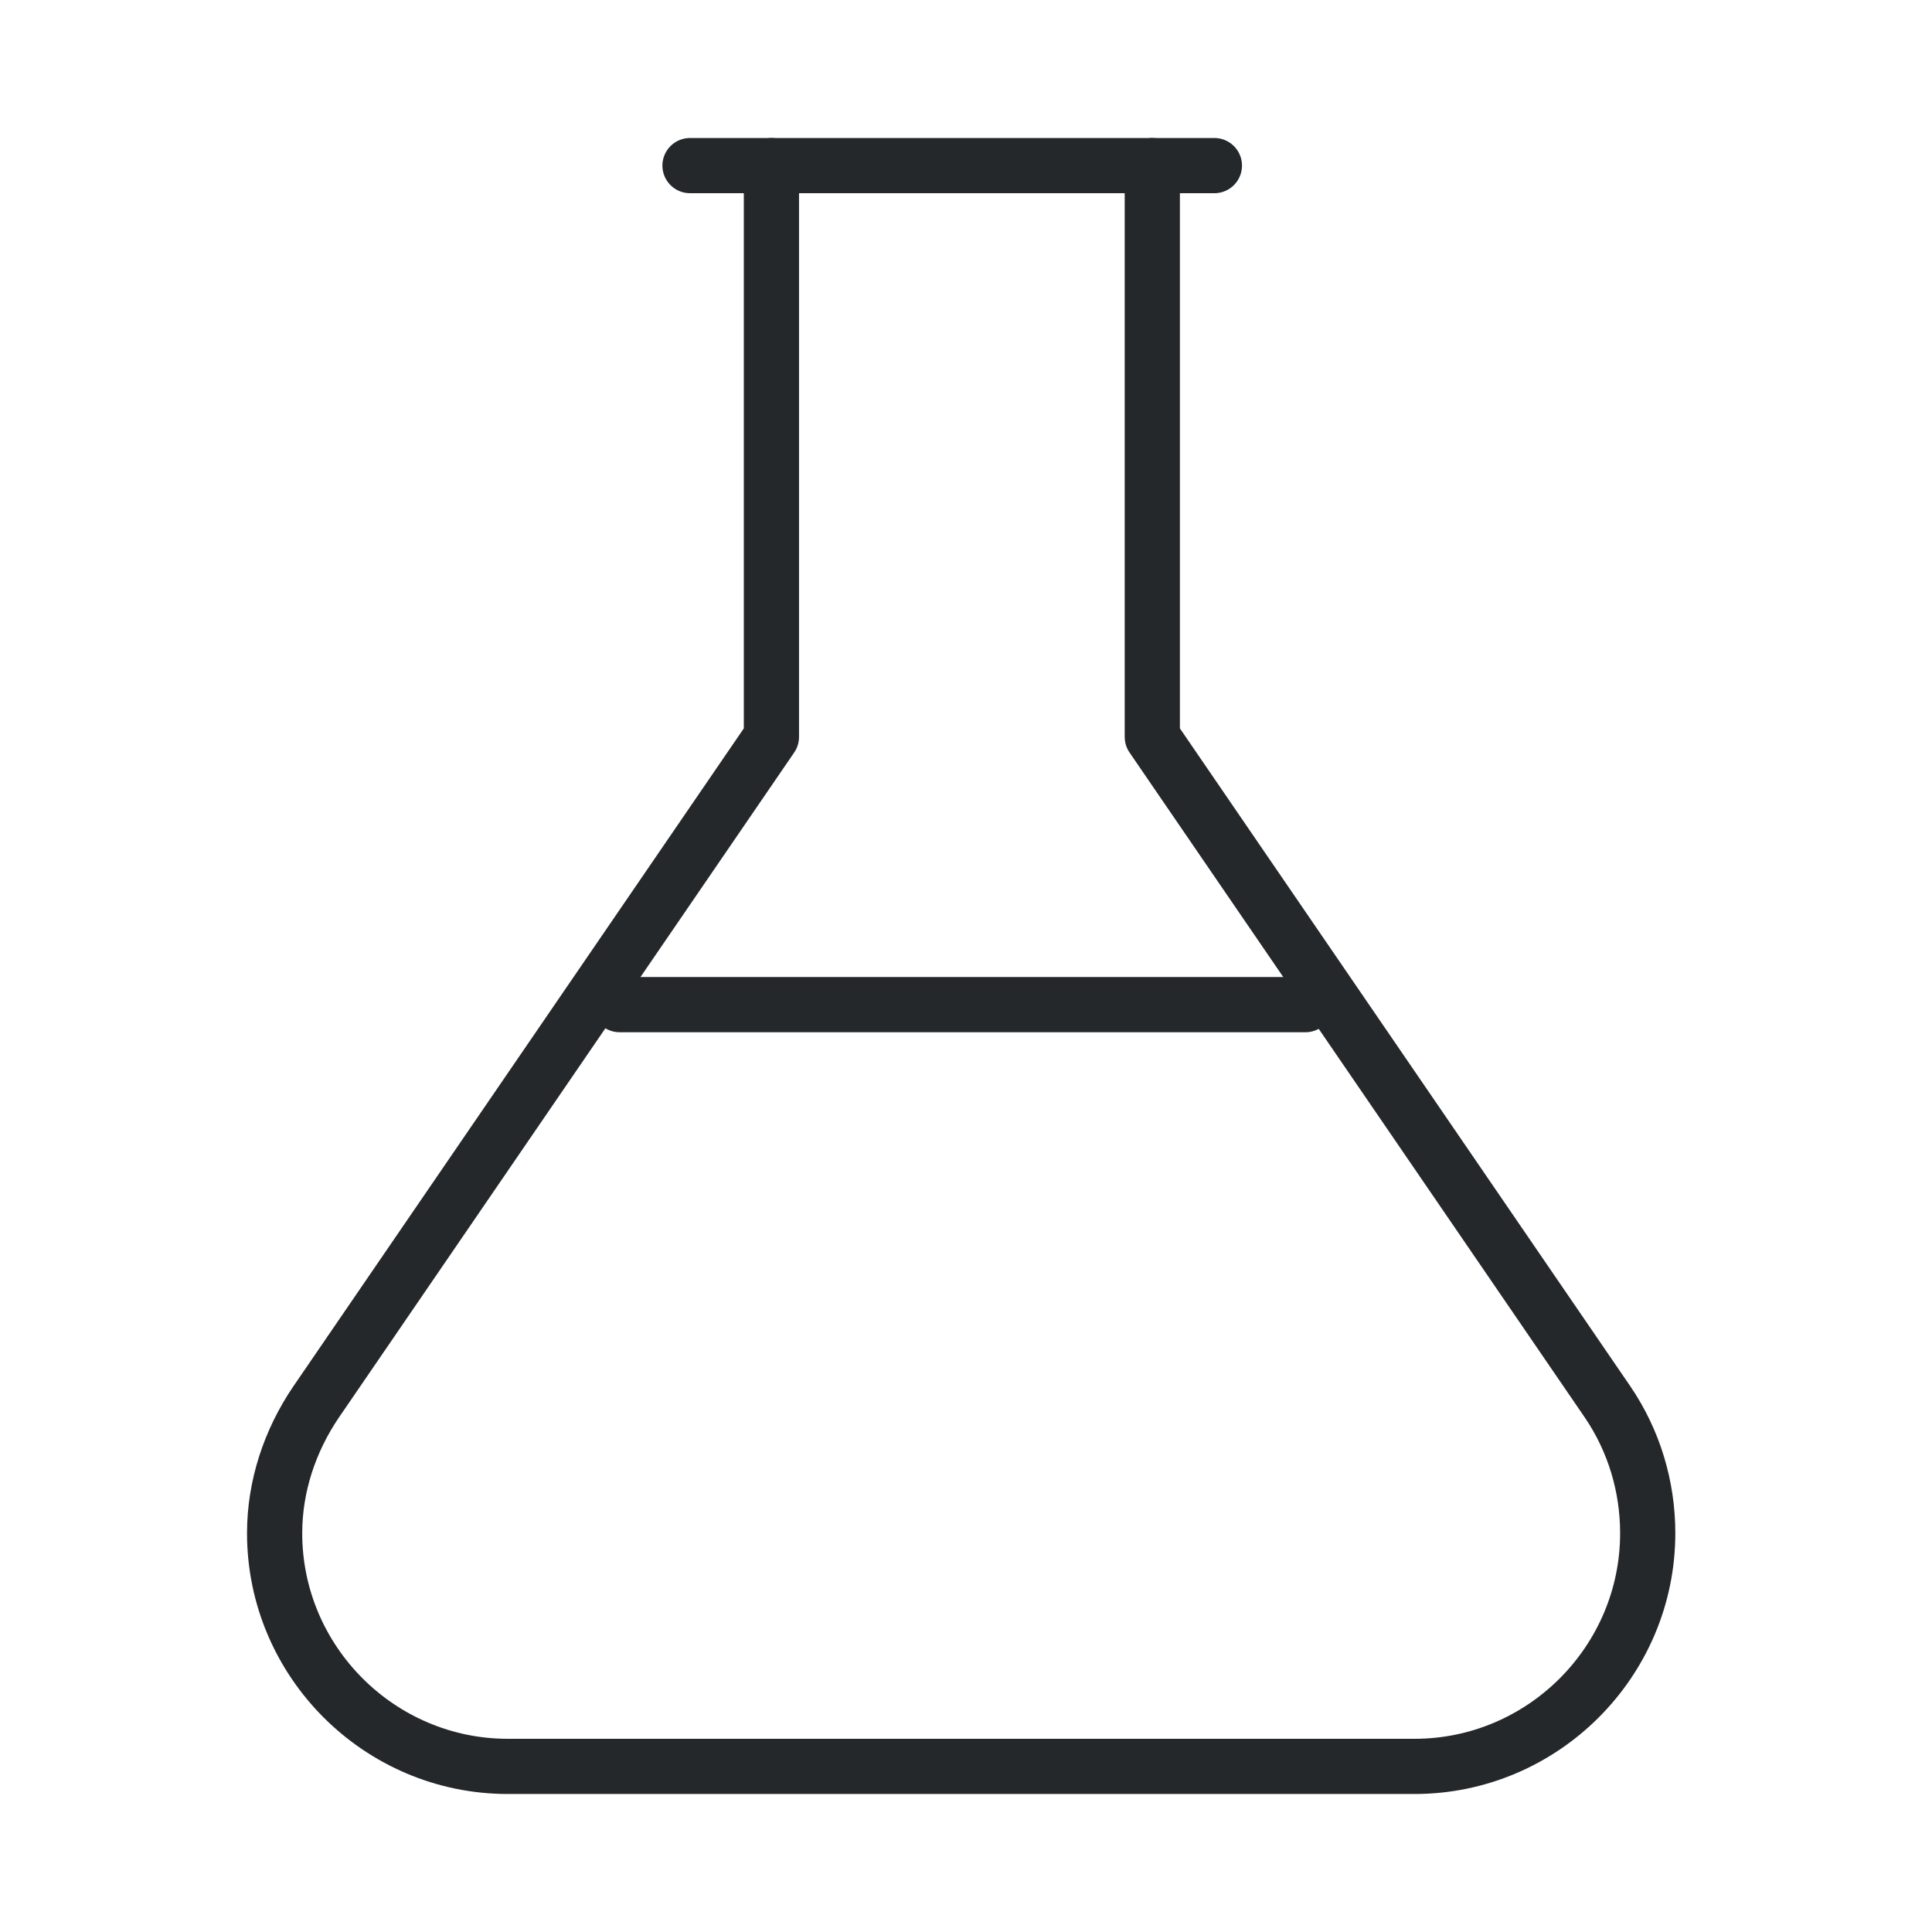
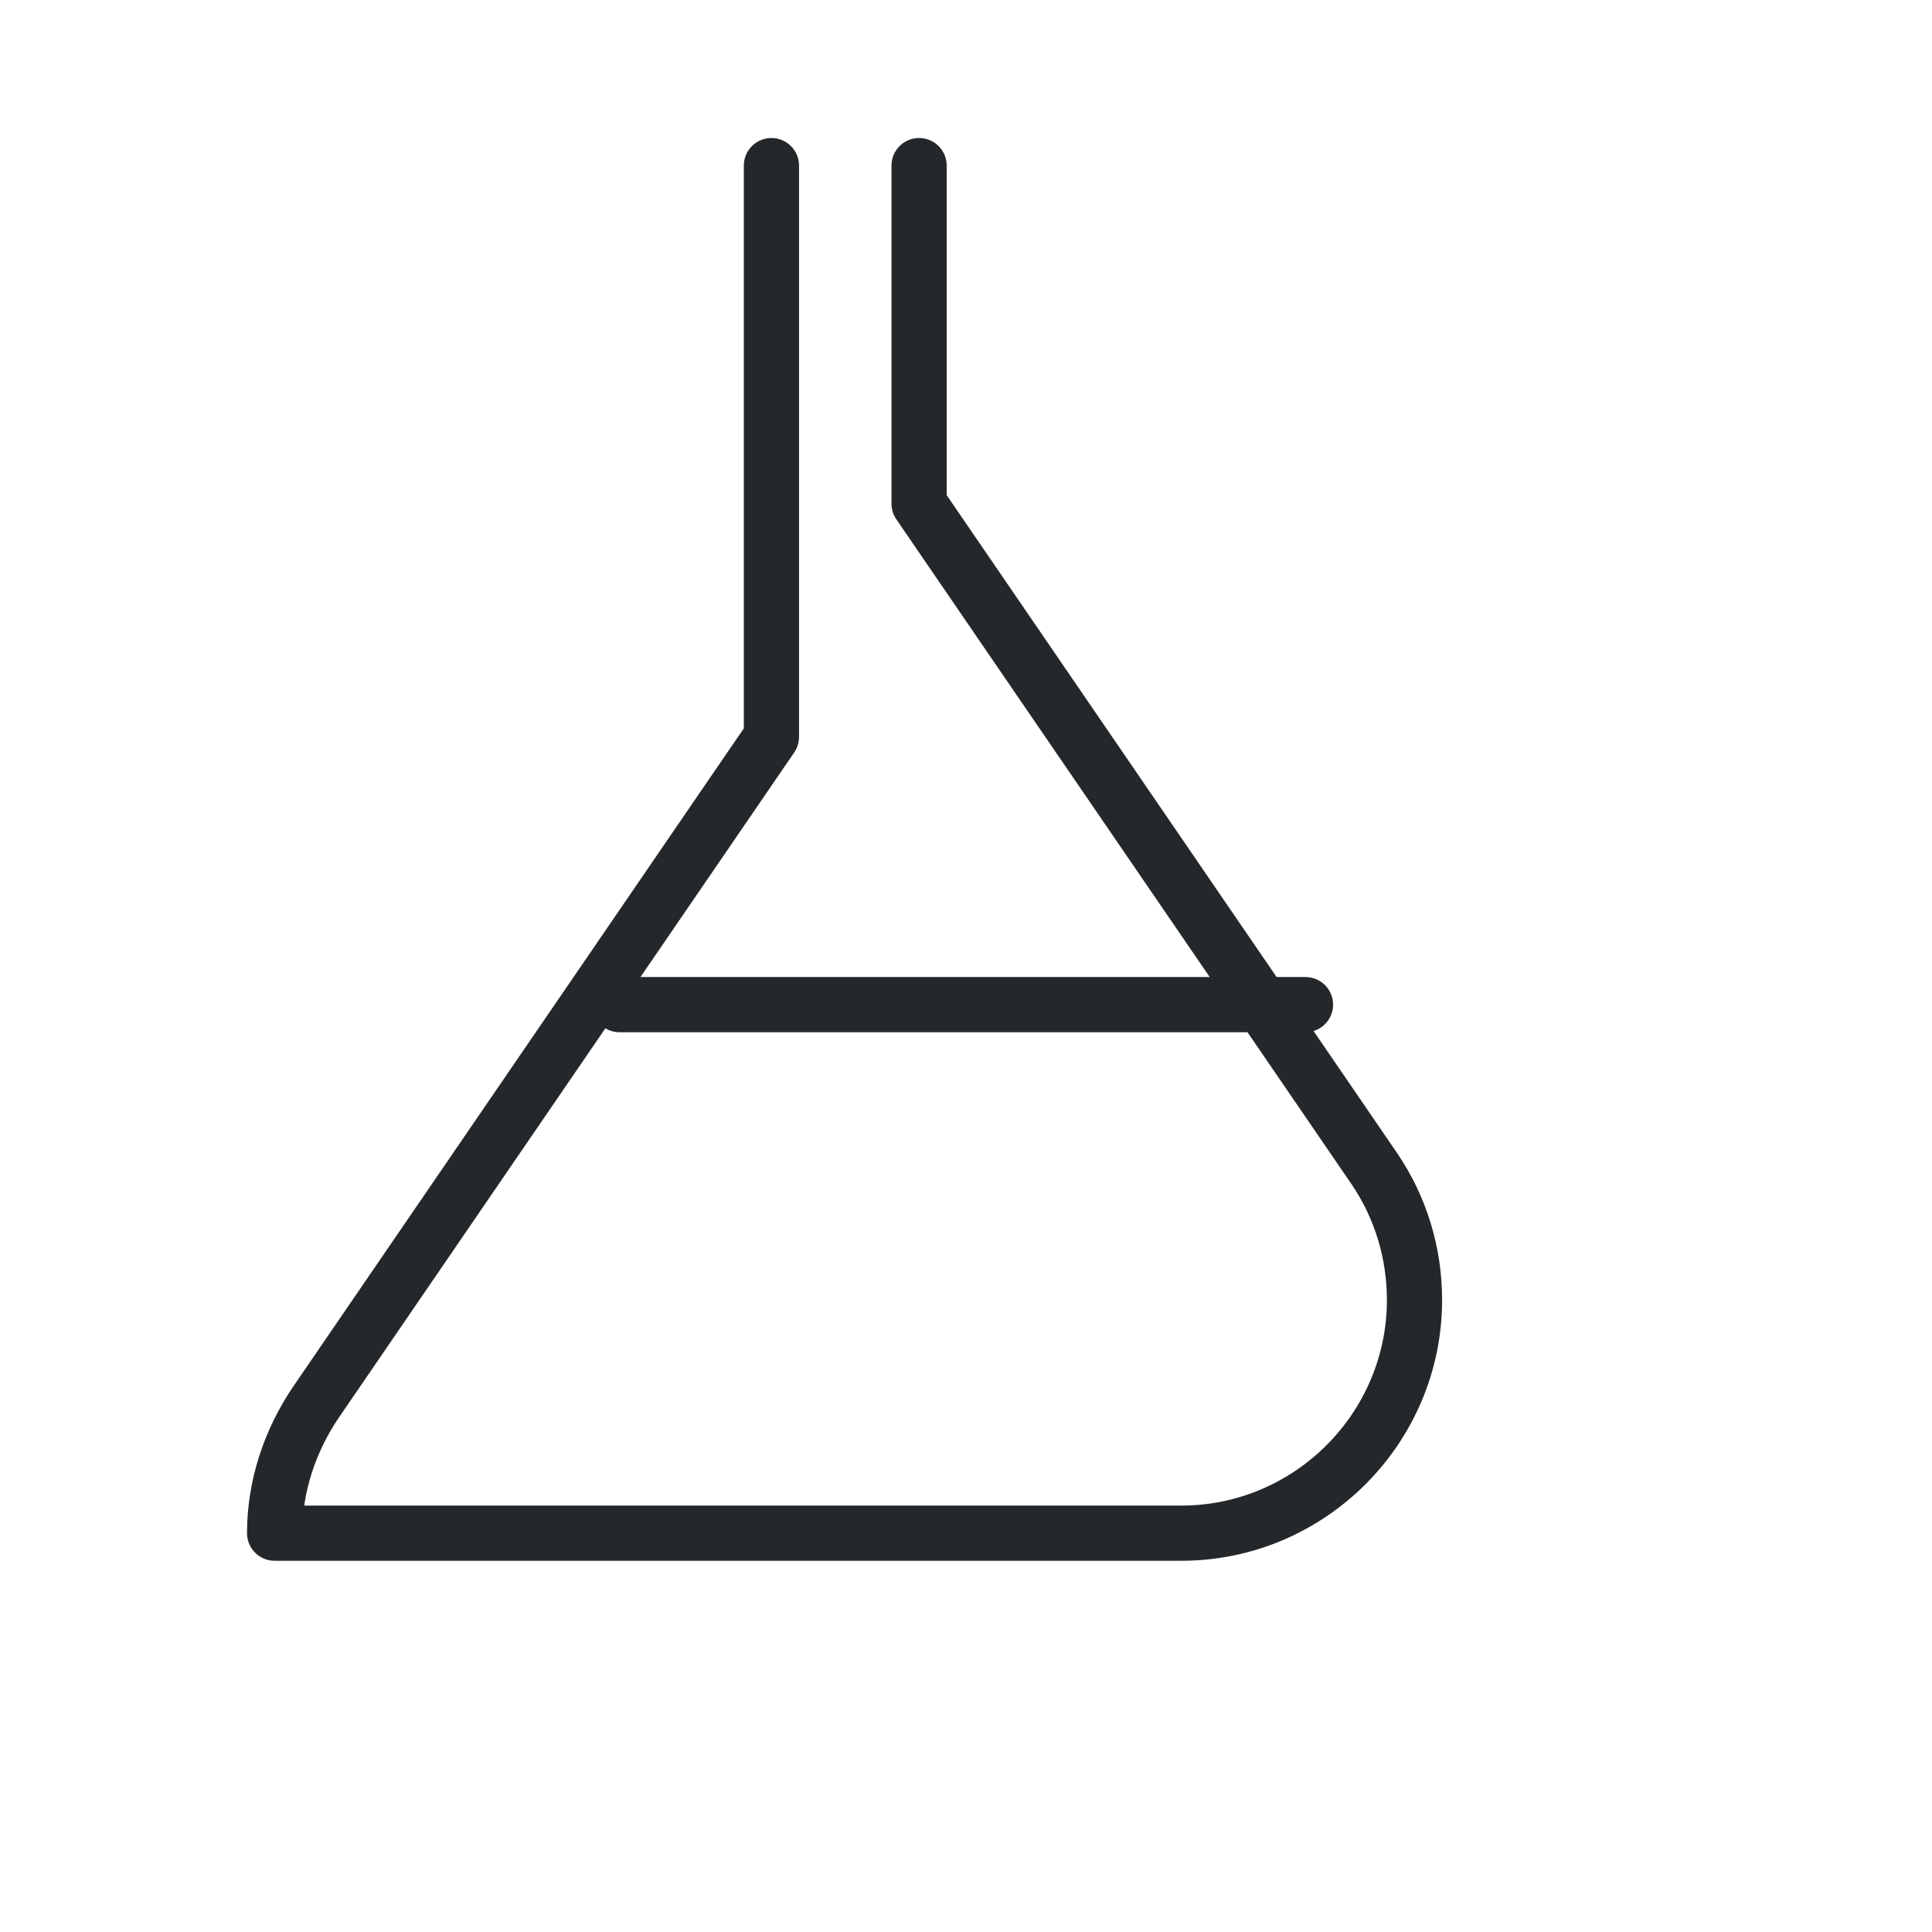
<svg xmlns="http://www.w3.org/2000/svg" version="1.1" id="Layer_1" x="0px" y="0px" width="140px" height="140px" viewBox="0 0 140 140" style="enable-background:new 0 0 140 140;" xml:space="preserve">
  <style type="text/css">
	.st0{fill:none;stroke:#25282A;stroke-width:4;stroke-linecap:round;stroke-linejoin:round;}
</style>
-   <path class="st0" d="M55.9,12v41.4l-33,48.2c-1.9,2.8-3,6.1-3,9.5c0,9.3,7.6,16.9,16.9,16.9h65.7c9.3,0,16.9-7.6,16.9-16.9  c0-3.4-1-6.7-2.9-9.5l-33-48.2V12" />
-   <path class="st0" d="M50,12h38" />
+   <path class="st0" d="M55.9,12v41.4l-33,48.2c-1.9,2.8-3,6.1-3,9.5h65.7c9.3,0,16.9-7.6,16.9-16.9  c0-3.4-1-6.7-2.9-9.5l-33-48.2V12" />
  <path class="st0" d="M94.6,72.8H44.9" />
</svg>